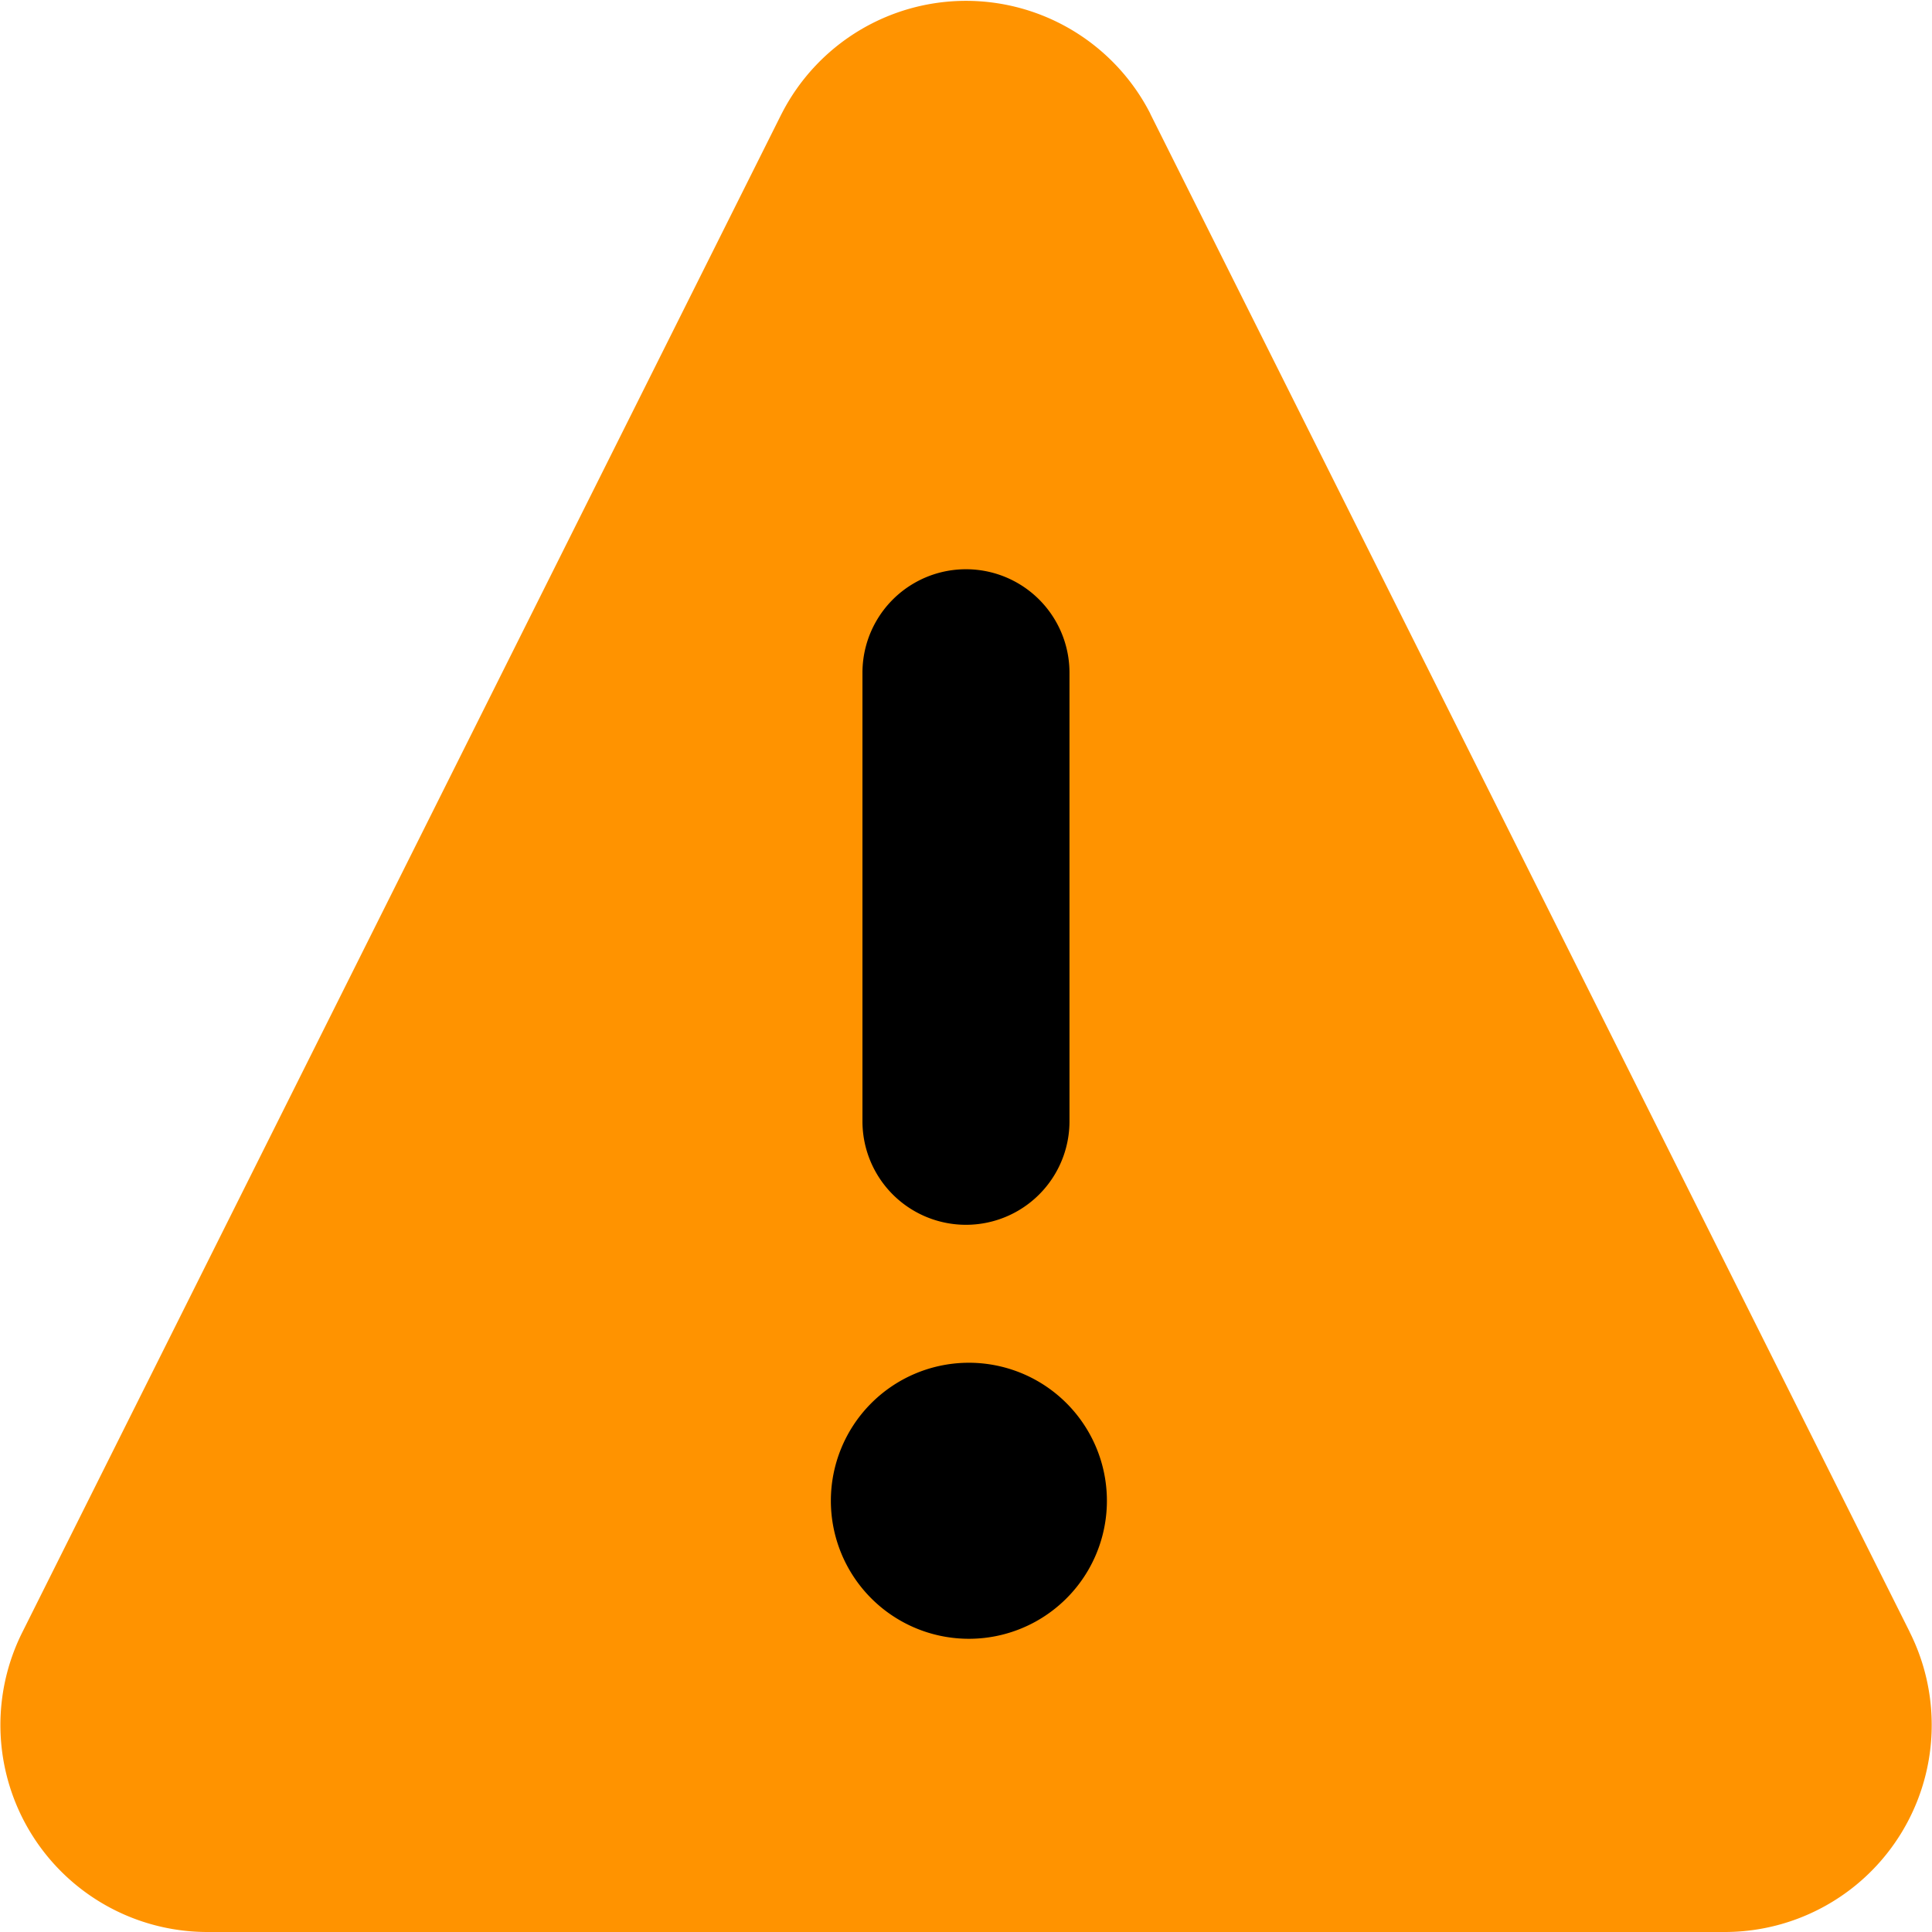
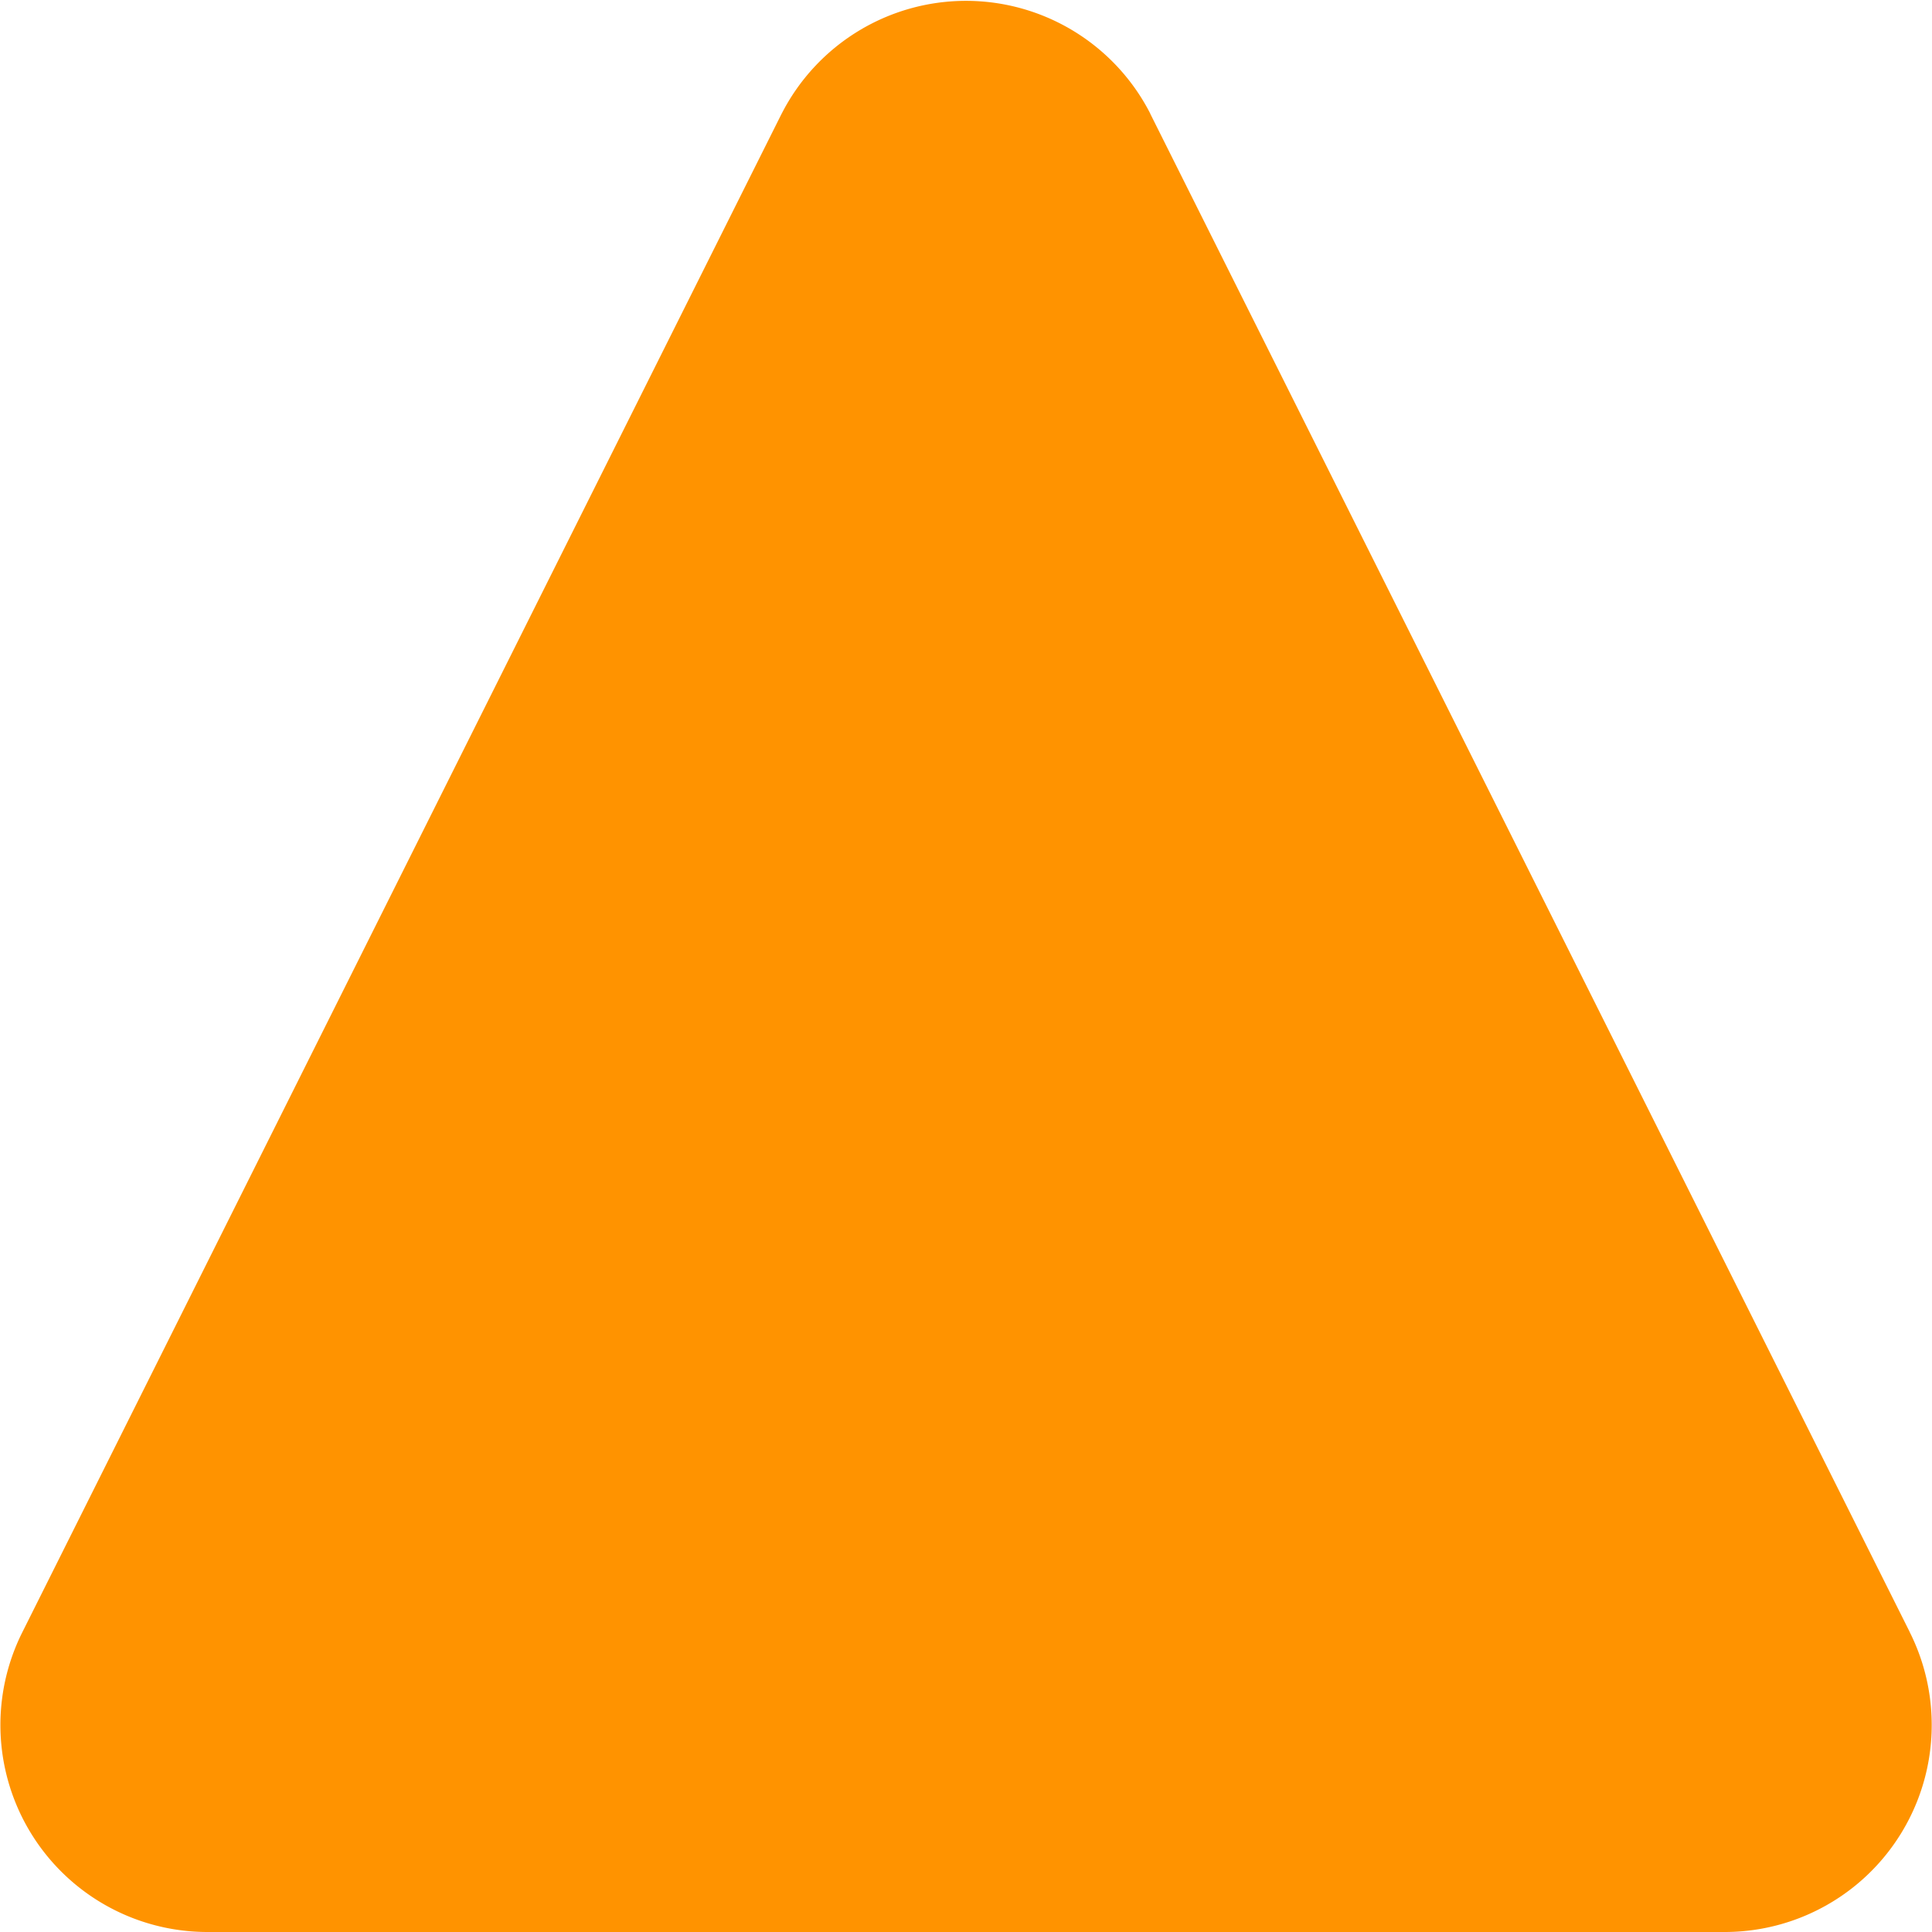
<svg xmlns="http://www.w3.org/2000/svg" fill="none" viewBox="0 0 32 32" id="Warning-Triangle--Streamline-Core" height="32" width="32">
  <desc>
    Warning Triangle Streamline Icon: https://streamlinehq.com
  </desc>
  <g id="warning-triangle--frame-alert-warning-triangle-exclamation-caution">
    <path id="Union" fill="#ff9300" fill-rule="evenodd" d="M16 0.014a3.429 3.429 0 0 0 -3.051 1.865l-0.005 0.009 -12.571 25.141A3.429 3.429 0 0 0 3.429 32l0.002 0h25.143l0.005 0a3.429 3.429 0 0 0 3.051 -4.969l0 -0.002L19.054 1.888 19.051 1.879A3.429 3.429 0 0 0 16 0.014Z" clip-rule="evenodd" stroke-width="2.286" />
-     <path id="Union_2" fill="#000000" fill-rule="evenodd" d="M17.714 11.143a1.714 1.714 0 0 0 -3.429 0v7.429a1.714 1.714 0 0 0 3.429 0v-7.429Zm-1.714 16a2.286 2.286 0 1 0 0 -4.571 2.286 2.286 0 0 0 0 4.571Z" clip-rule="evenodd" stroke-width="2.286" />
  </g>
</svg>